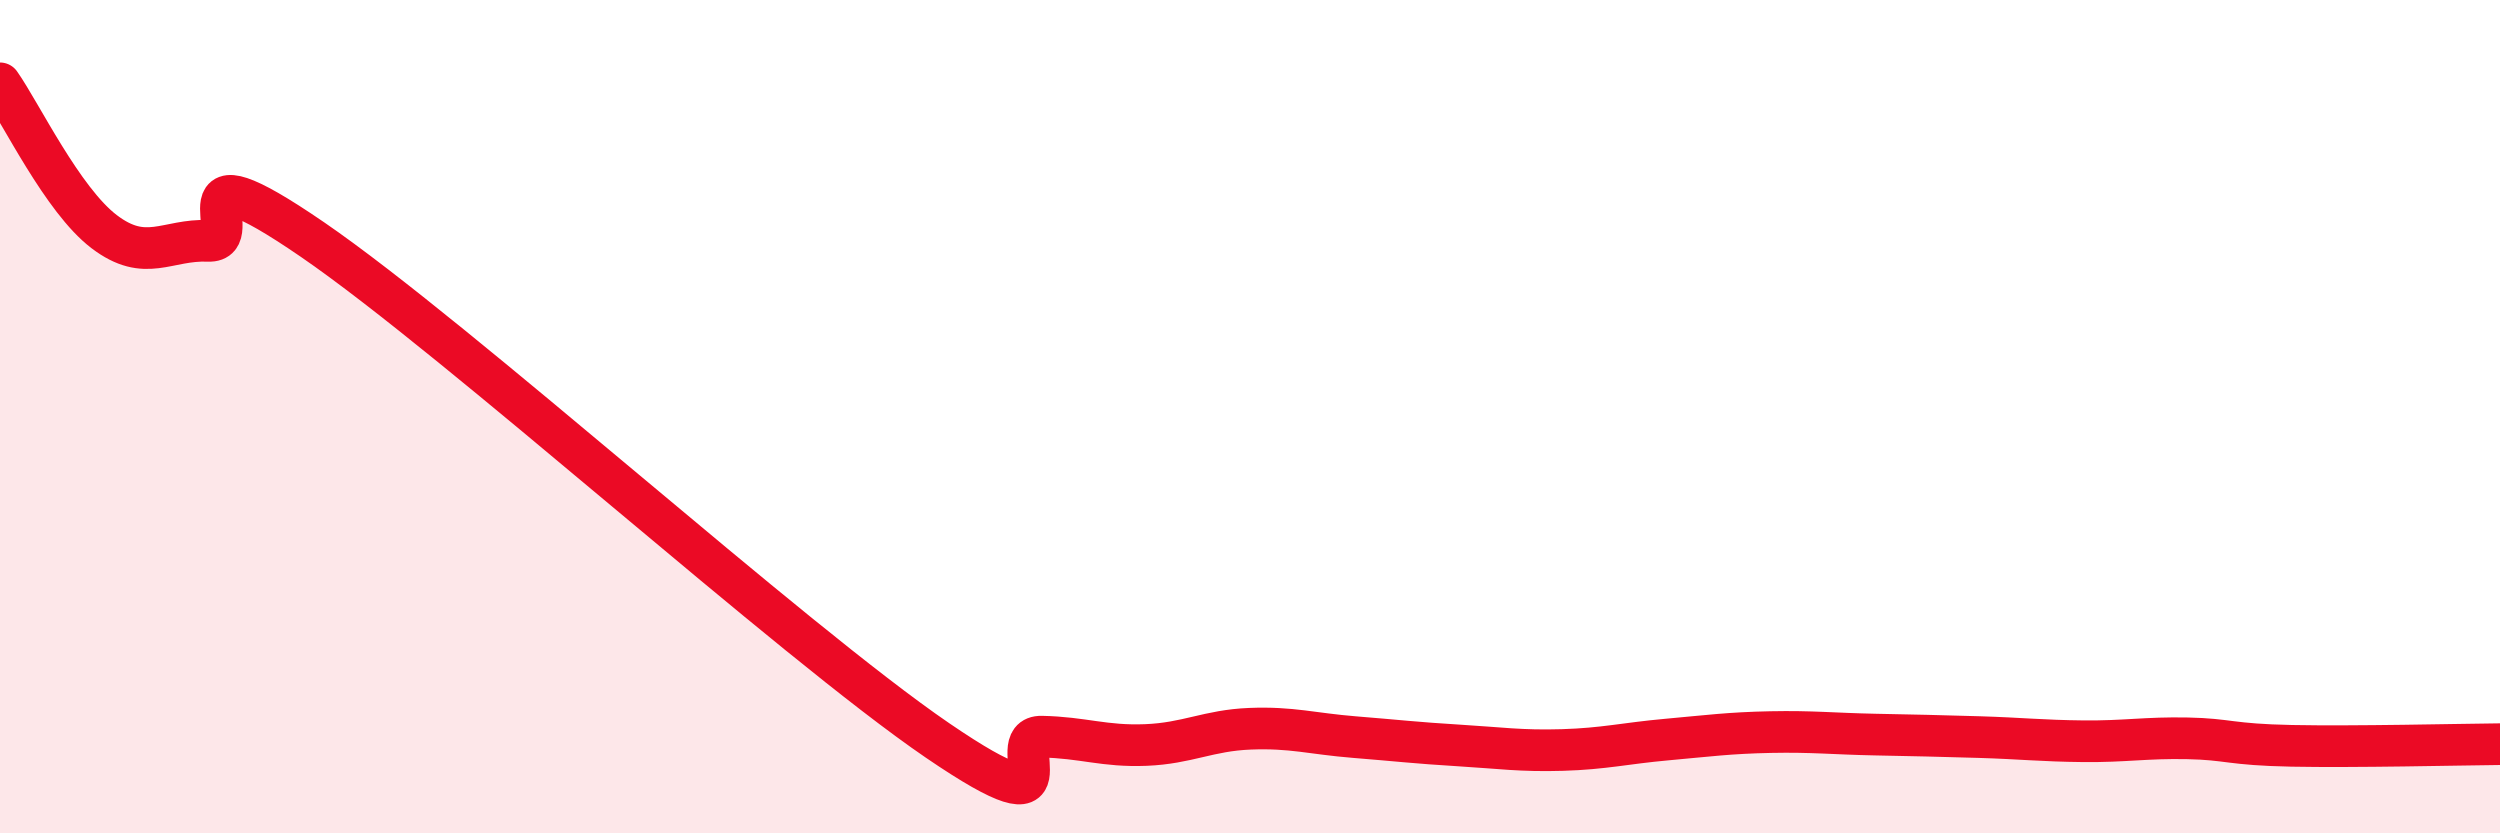
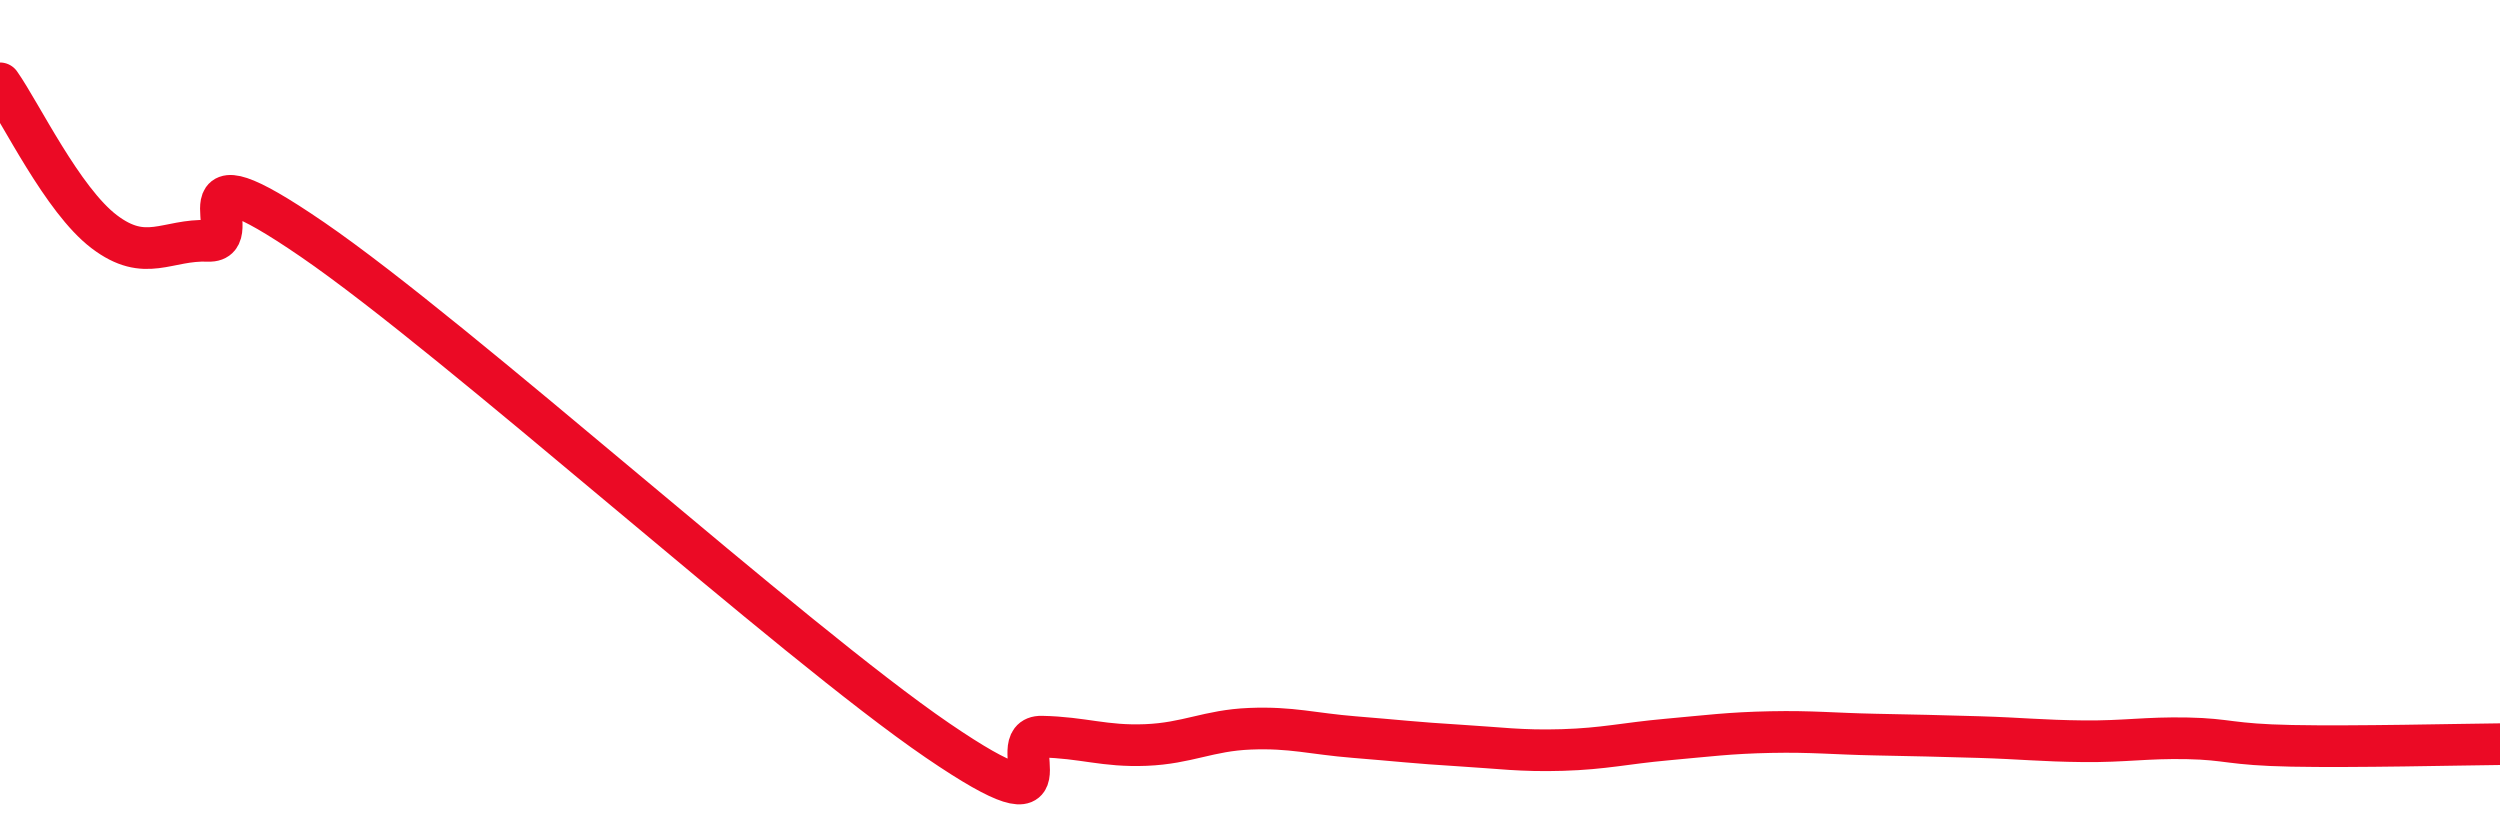
<svg xmlns="http://www.w3.org/2000/svg" width="60" height="20" viewBox="0 0 60 20">
-   <path d="M 0,2 C 0.5,2.71 1.5,4.8 2.5,5.56 C 3.5,6.32 4,5.74 5,5.78 C 6,5.82 4,3.35 7.5,5.75 C 11,8.15 19,15.38 22.5,17.77 C 26,20.16 24,17.66 25,17.68 C 26,17.7 26.5,17.92 27.5,17.88 C 28.5,17.84 29,17.53 30,17.49 C 31,17.45 31.5,17.61 32.5,17.69 C 33.5,17.77 34,17.83 35,17.89 C 36,17.95 36.5,18.03 37.5,18 C 38.5,17.97 39,17.84 40,17.75 C 41,17.66 41.5,17.59 42.5,17.57 C 43.5,17.55 44,17.61 45,17.63 C 46,17.65 46.5,17.66 47.5,17.69 C 48.5,17.72 49,17.78 50,17.79 C 51,17.8 51.5,17.7 52.5,17.72 C 53.5,17.74 53.5,17.87 55,17.9 C 56.5,17.93 59,17.87 60,17.86L60 20L0 20Z" fill="#EB0A25" opacity="0.1" stroke-linecap="round" stroke-linejoin="round" />
  <path d="M 0,2 C 0.5,2.71 1.5,4.8 2.5,5.56 C 3.5,6.32 4,5.74 5,5.78 C 6,5.82 4,3.35 7.5,5.75 C 11,8.15 19,15.38 22.5,17.77 C 26,20.16 24,17.66 25,17.68 C 26,17.7 26.5,17.92 27.5,17.88 C 28.5,17.84 29,17.53 30,17.49 C 31,17.45 31.5,17.61 32.5,17.69 C 33.5,17.77 34,17.83 35,17.89 C 36,17.95 36.5,18.03 37.5,18 C 38.5,17.97 39,17.84 40,17.75 C 41,17.66 41.5,17.59 42.5,17.57 C 43.5,17.55 44,17.61 45,17.63 C 46,17.65 46.5,17.66 47.5,17.69 C 48.5,17.72 49,17.78 50,17.79 C 51,17.8 51.5,17.7 52.5,17.72 C 53.5,17.74 53.5,17.87 55,17.9 C 56.5,17.93 59,17.87 60,17.86" stroke="#EB0A25" stroke-width="1" fill="none" stroke-linecap="round" stroke-linejoin="round" />
</svg>